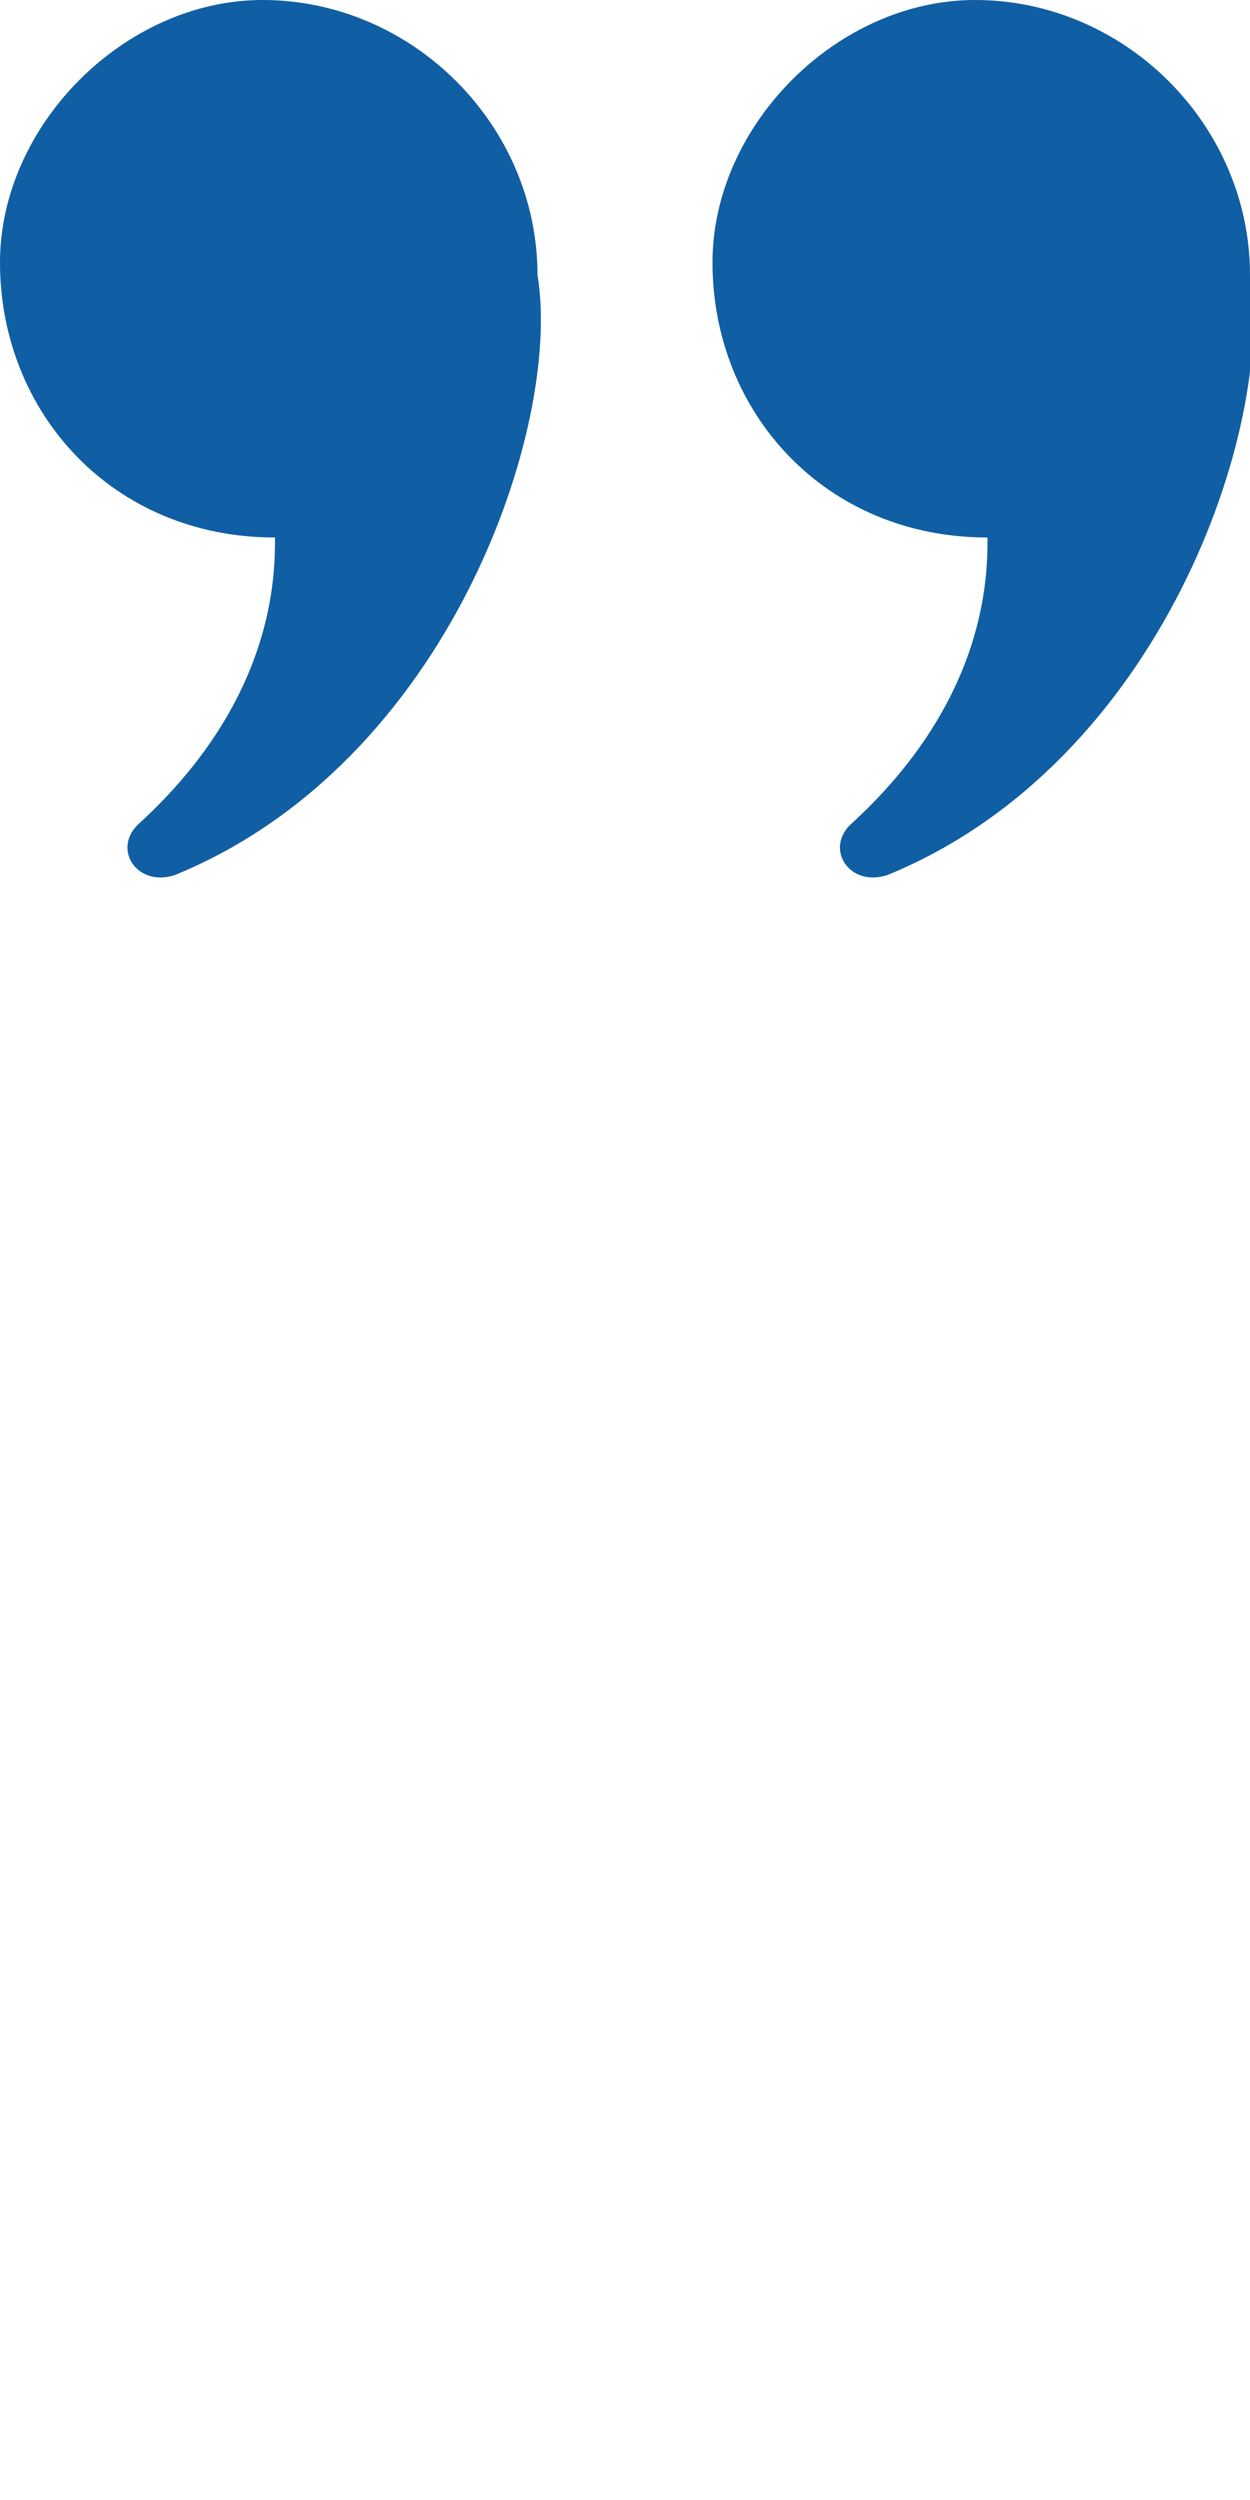
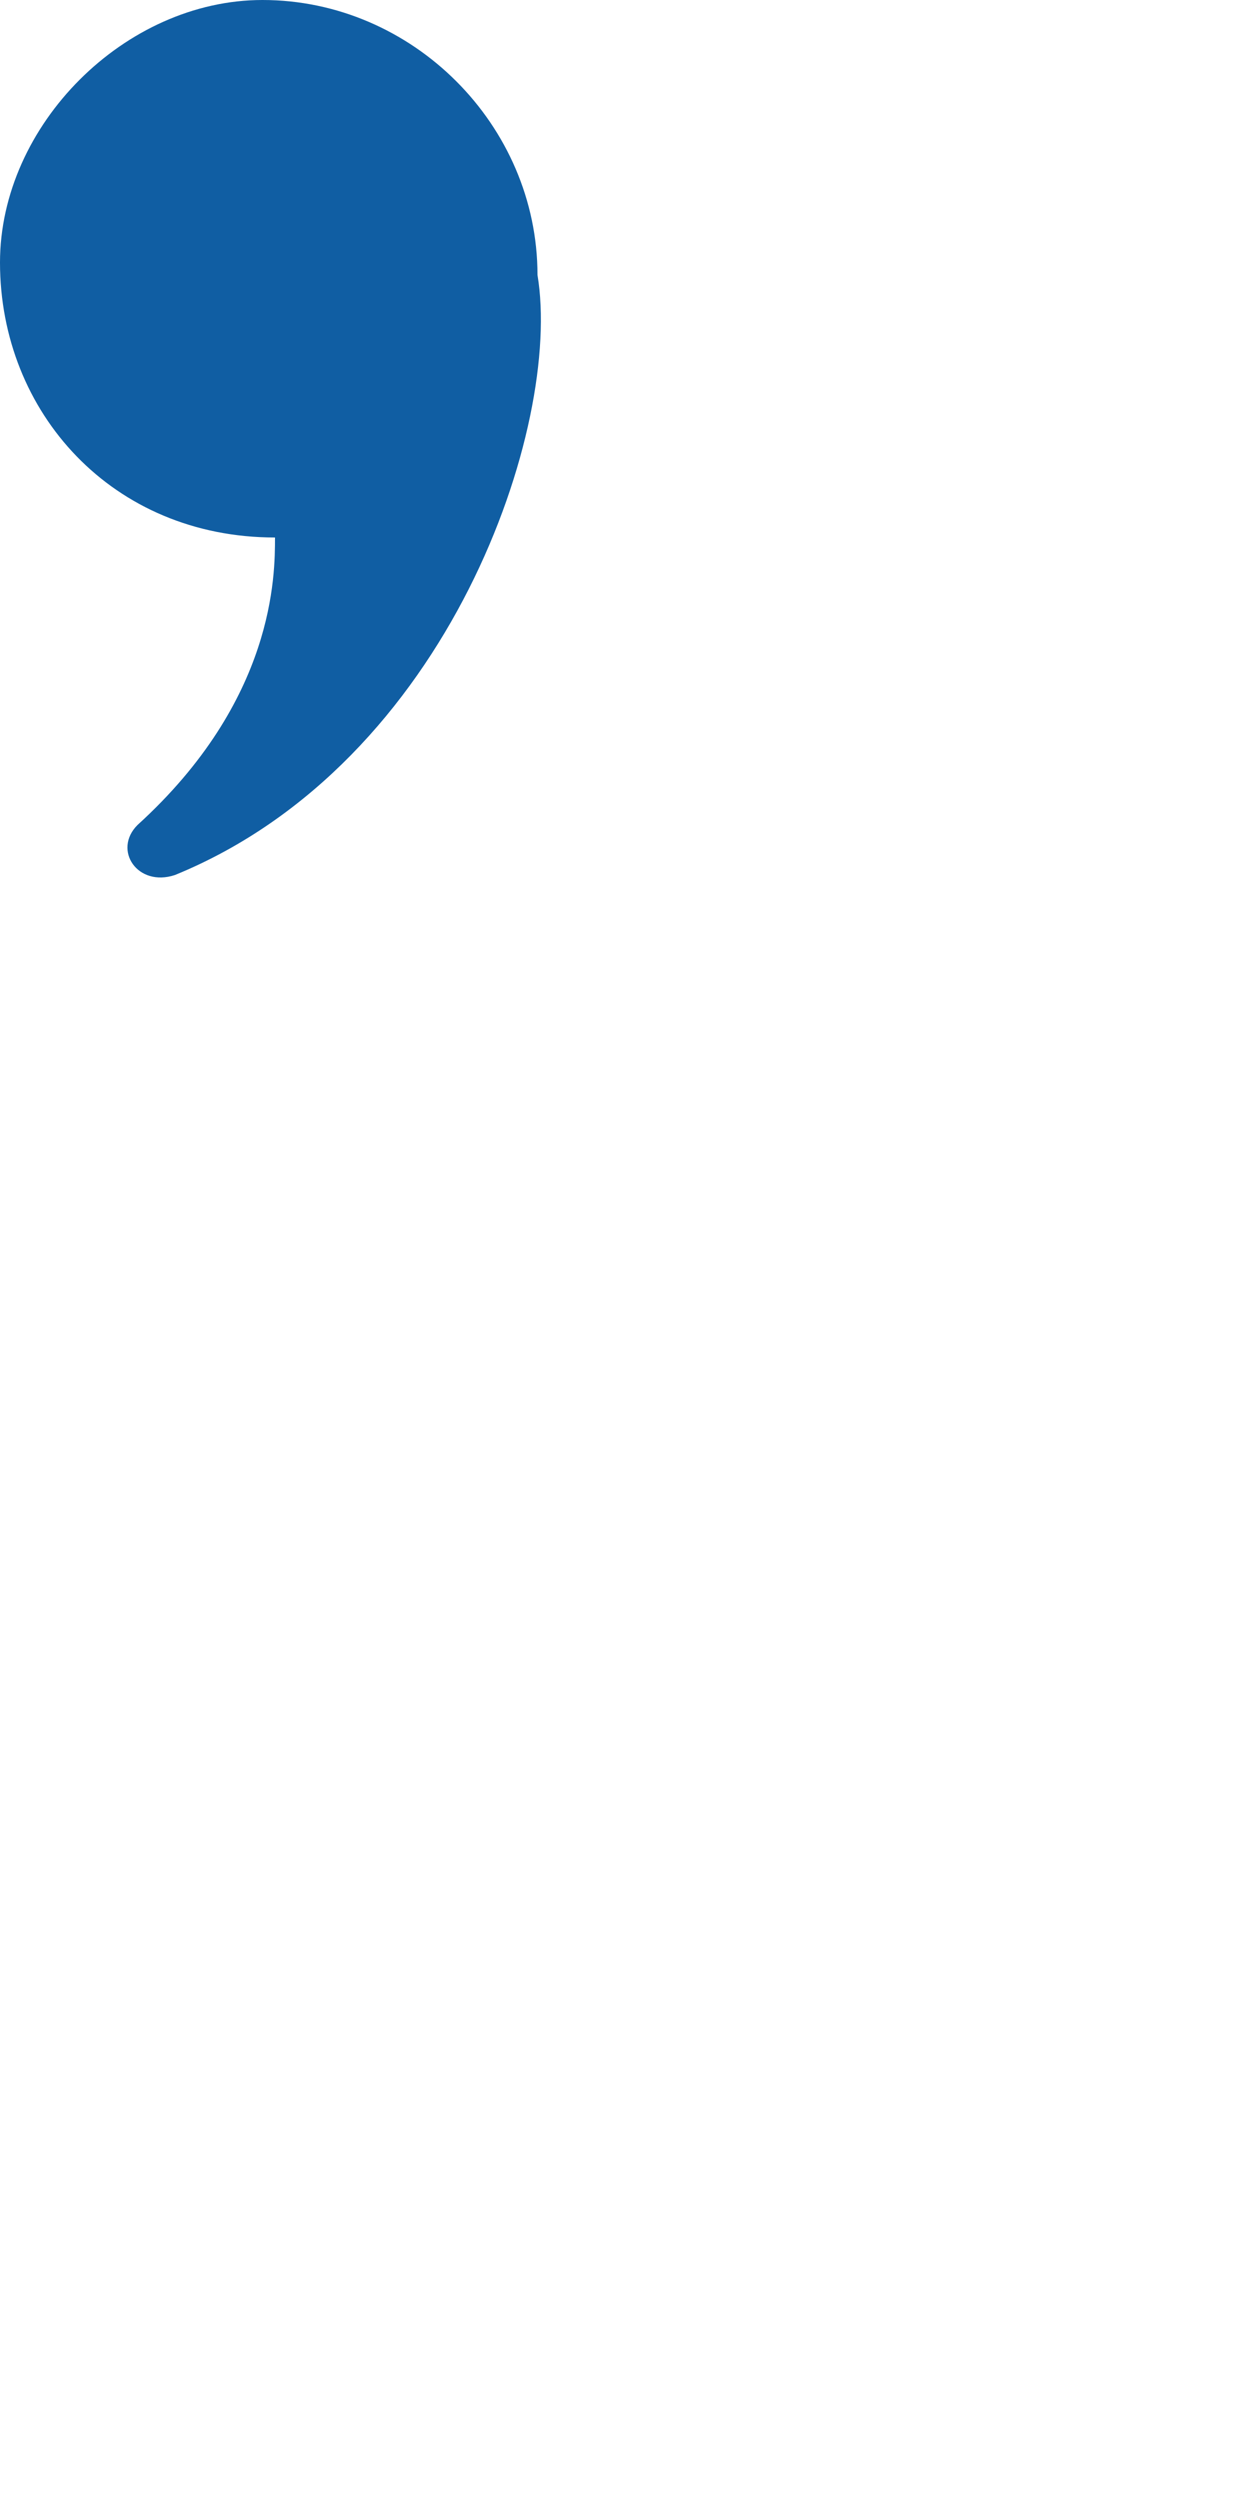
<svg xmlns="http://www.w3.org/2000/svg" id="Layer_1" version="1.1" viewBox="0 0 10 20">
  <defs>
    <style>
      .st0 {
        fill: #105ea3;
      }
    </style>
  </defs>
  <g id="_ÎÓÈ_1">
    <g>
      <path class="st0" d="M4.3,2.2C4.3,1,3.3,0,2.1,0,1,0,0,1,0,2.1c0,1.2.9,2.2,2.2,2.2s0,0,0,0c0,.3,0,1.3-1.1,2.3-.2.2,0,.5.3.4,2.2-.9,3.1-3.6,2.9-4.8h0Z" />
-       <path class="st0" d="M10,2.2C10,1,9,0,7.8,0c-1.1,0-2.1,1-2.1,2.1,0,1.2.9,2.2,2.2,2.2s0,0,0,0c0,.3,0,1.3-1.1,2.3-.2.2,0,.5.3.4,2.2-.9,3.1-3.6,2.9-4.8h0Z" />
    </g>
  </g>
</svg>